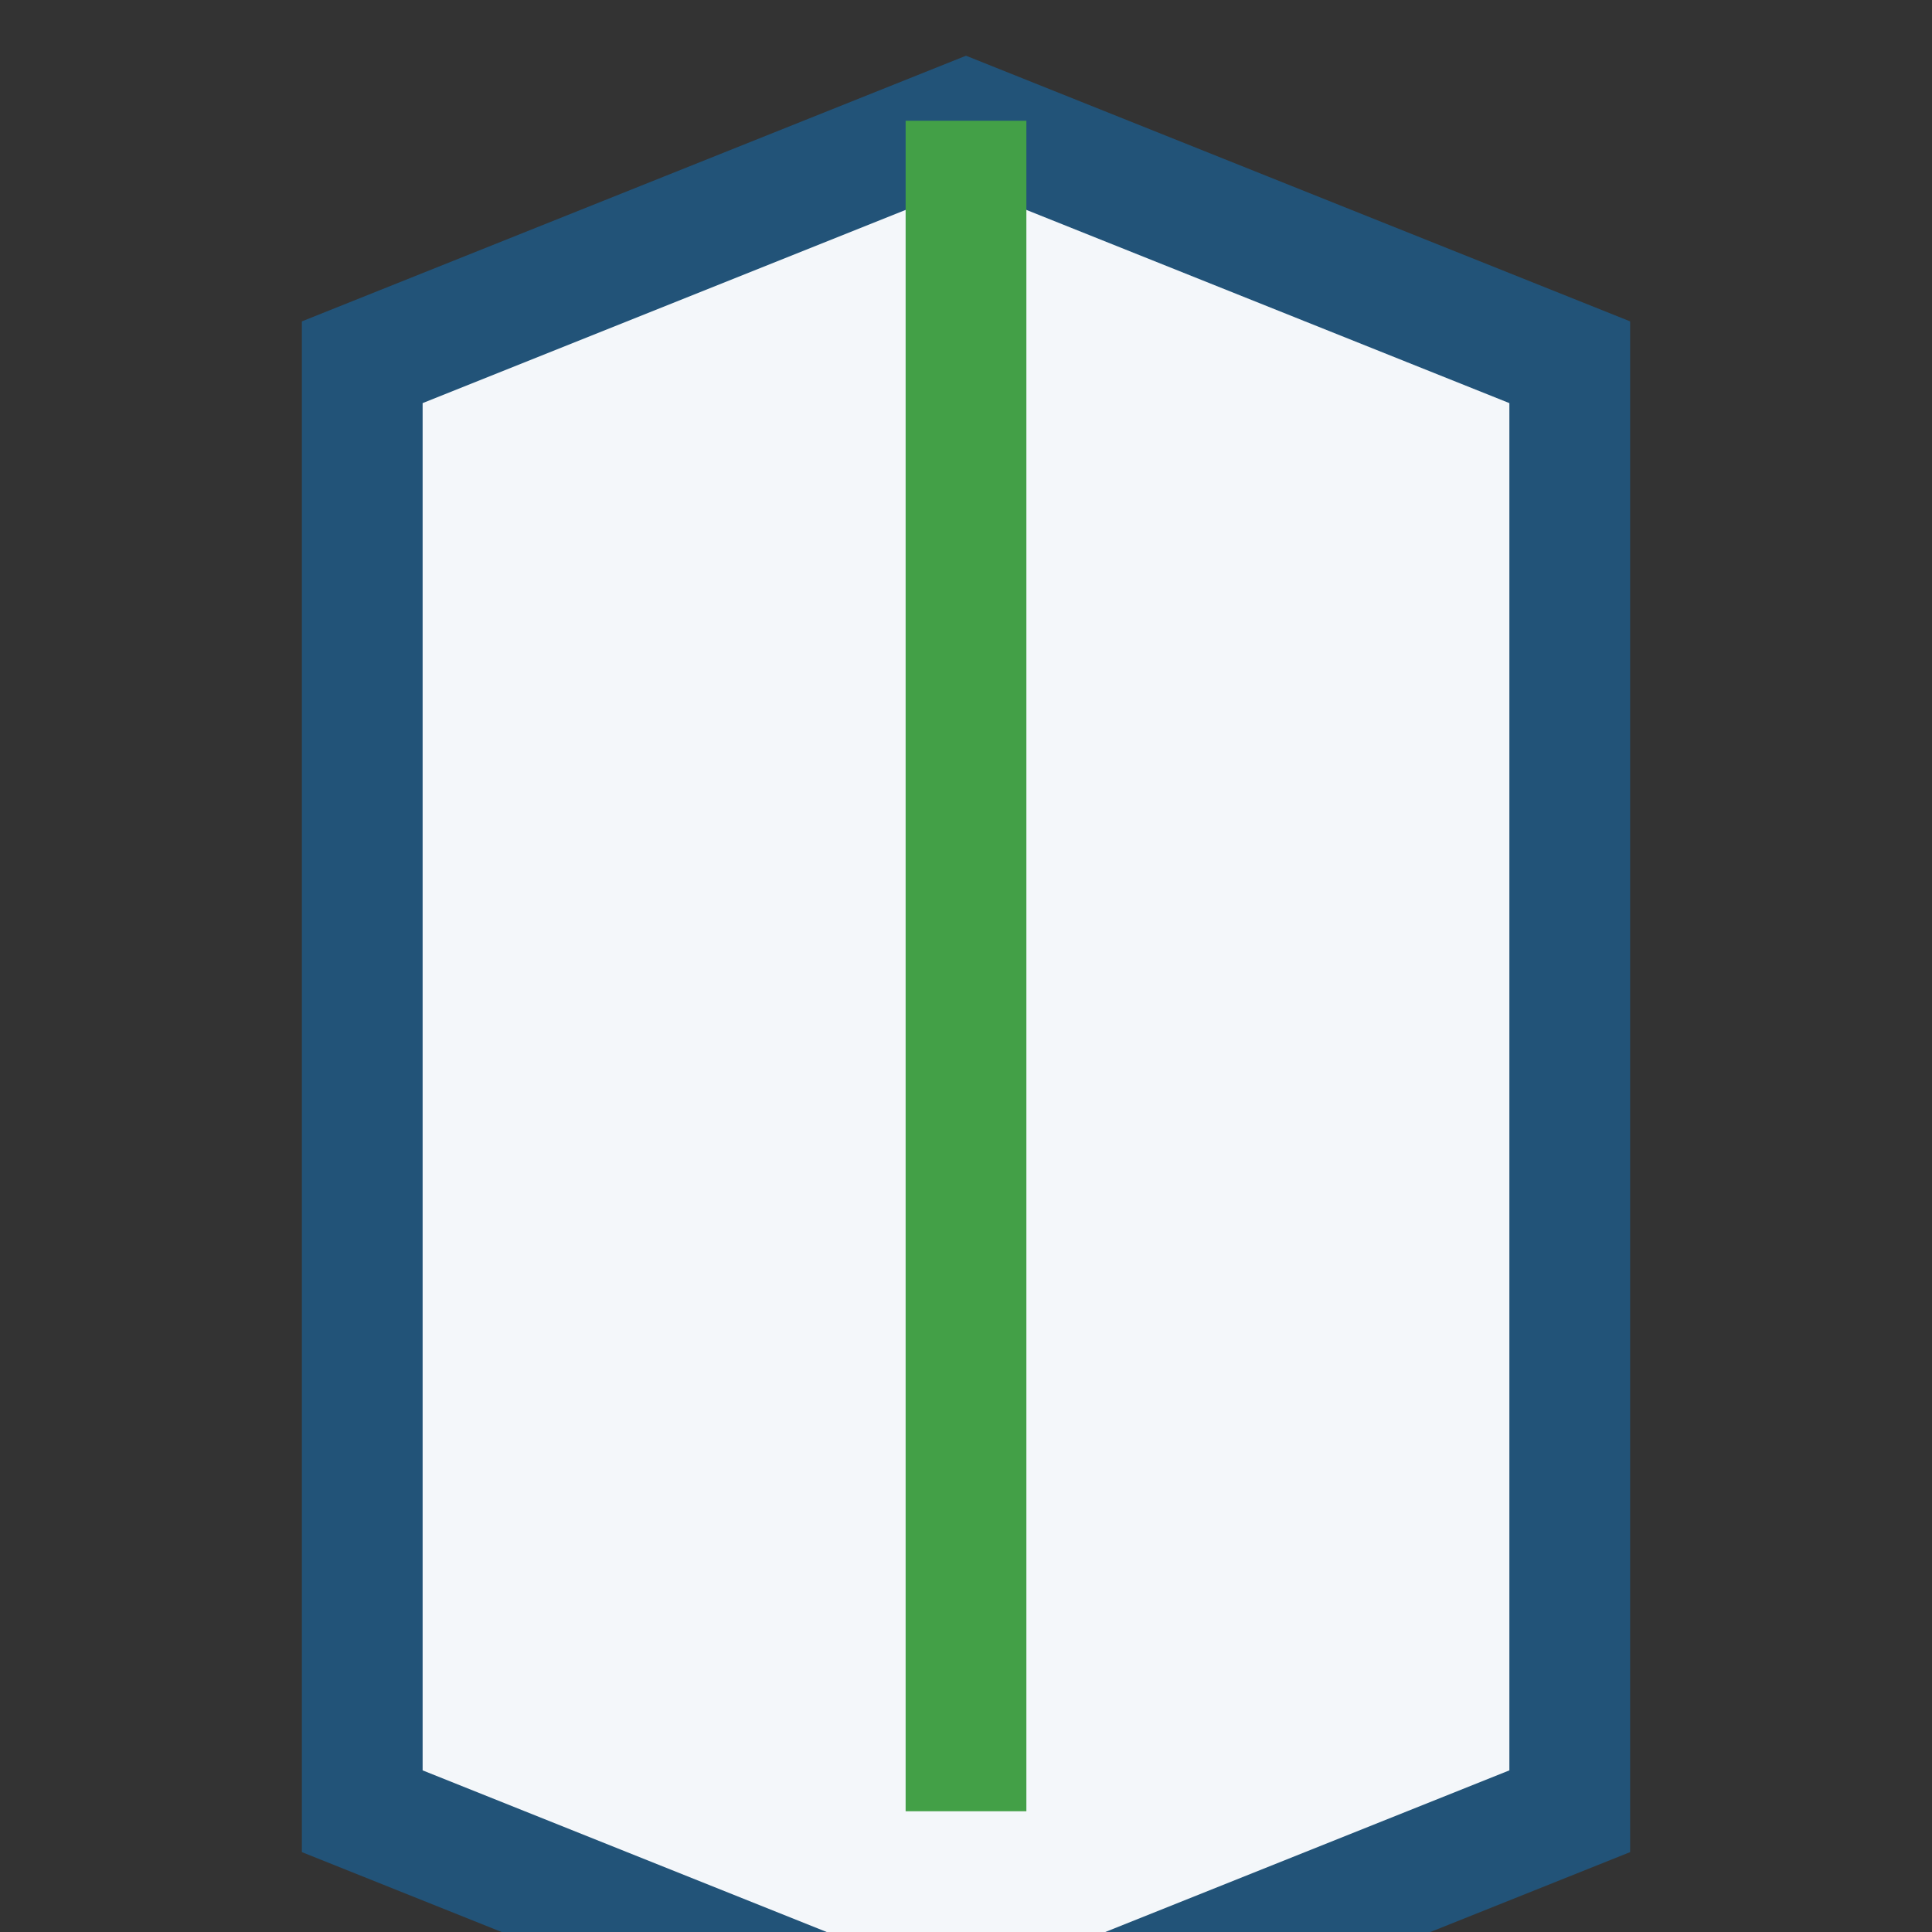
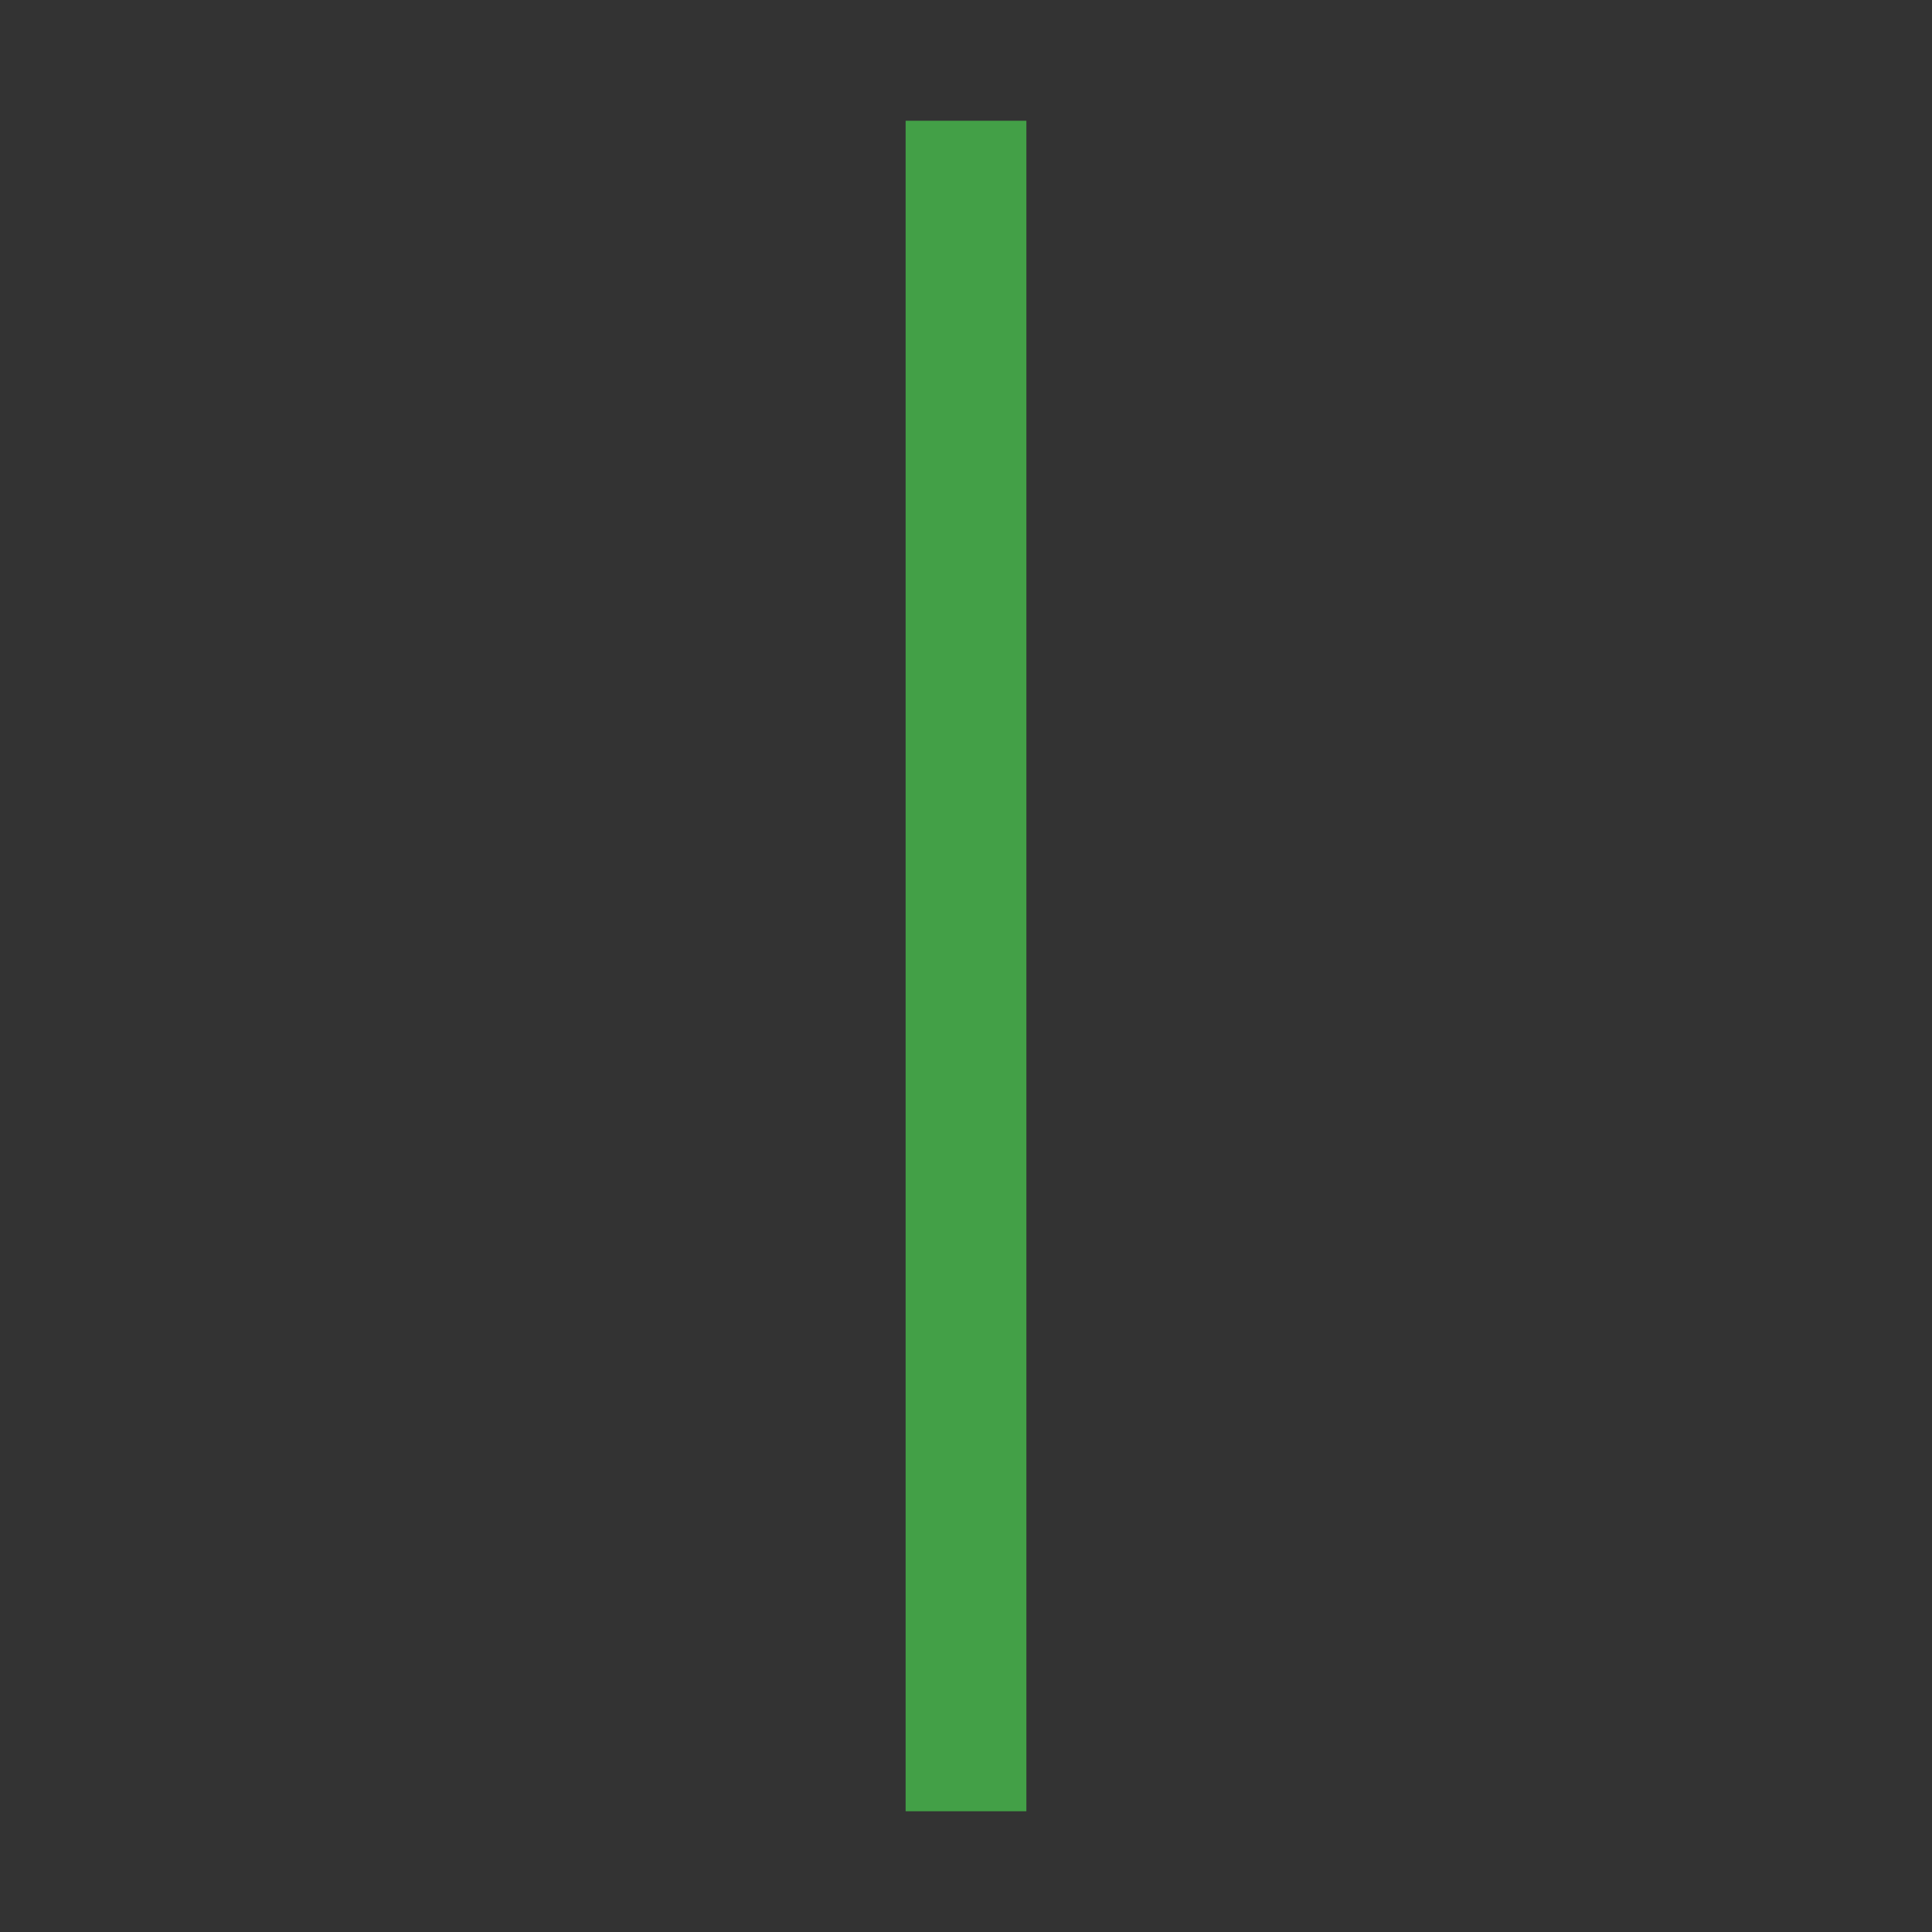
<svg xmlns="http://www.w3.org/2000/svg" width="32" height="32" viewBox="0 0 32 32">
  <rect x="0" y="0" width="32" height="32" fill="#333333" stroke="none" />
-   <path d="M6 30V6l10-4 10 4v24l-10 4-10-4z" fill="#F4F7FA" stroke="#225378" stroke-width="2" />
  <path d="M16 2v28" stroke="#43A047" stroke-width="2" />
</svg>